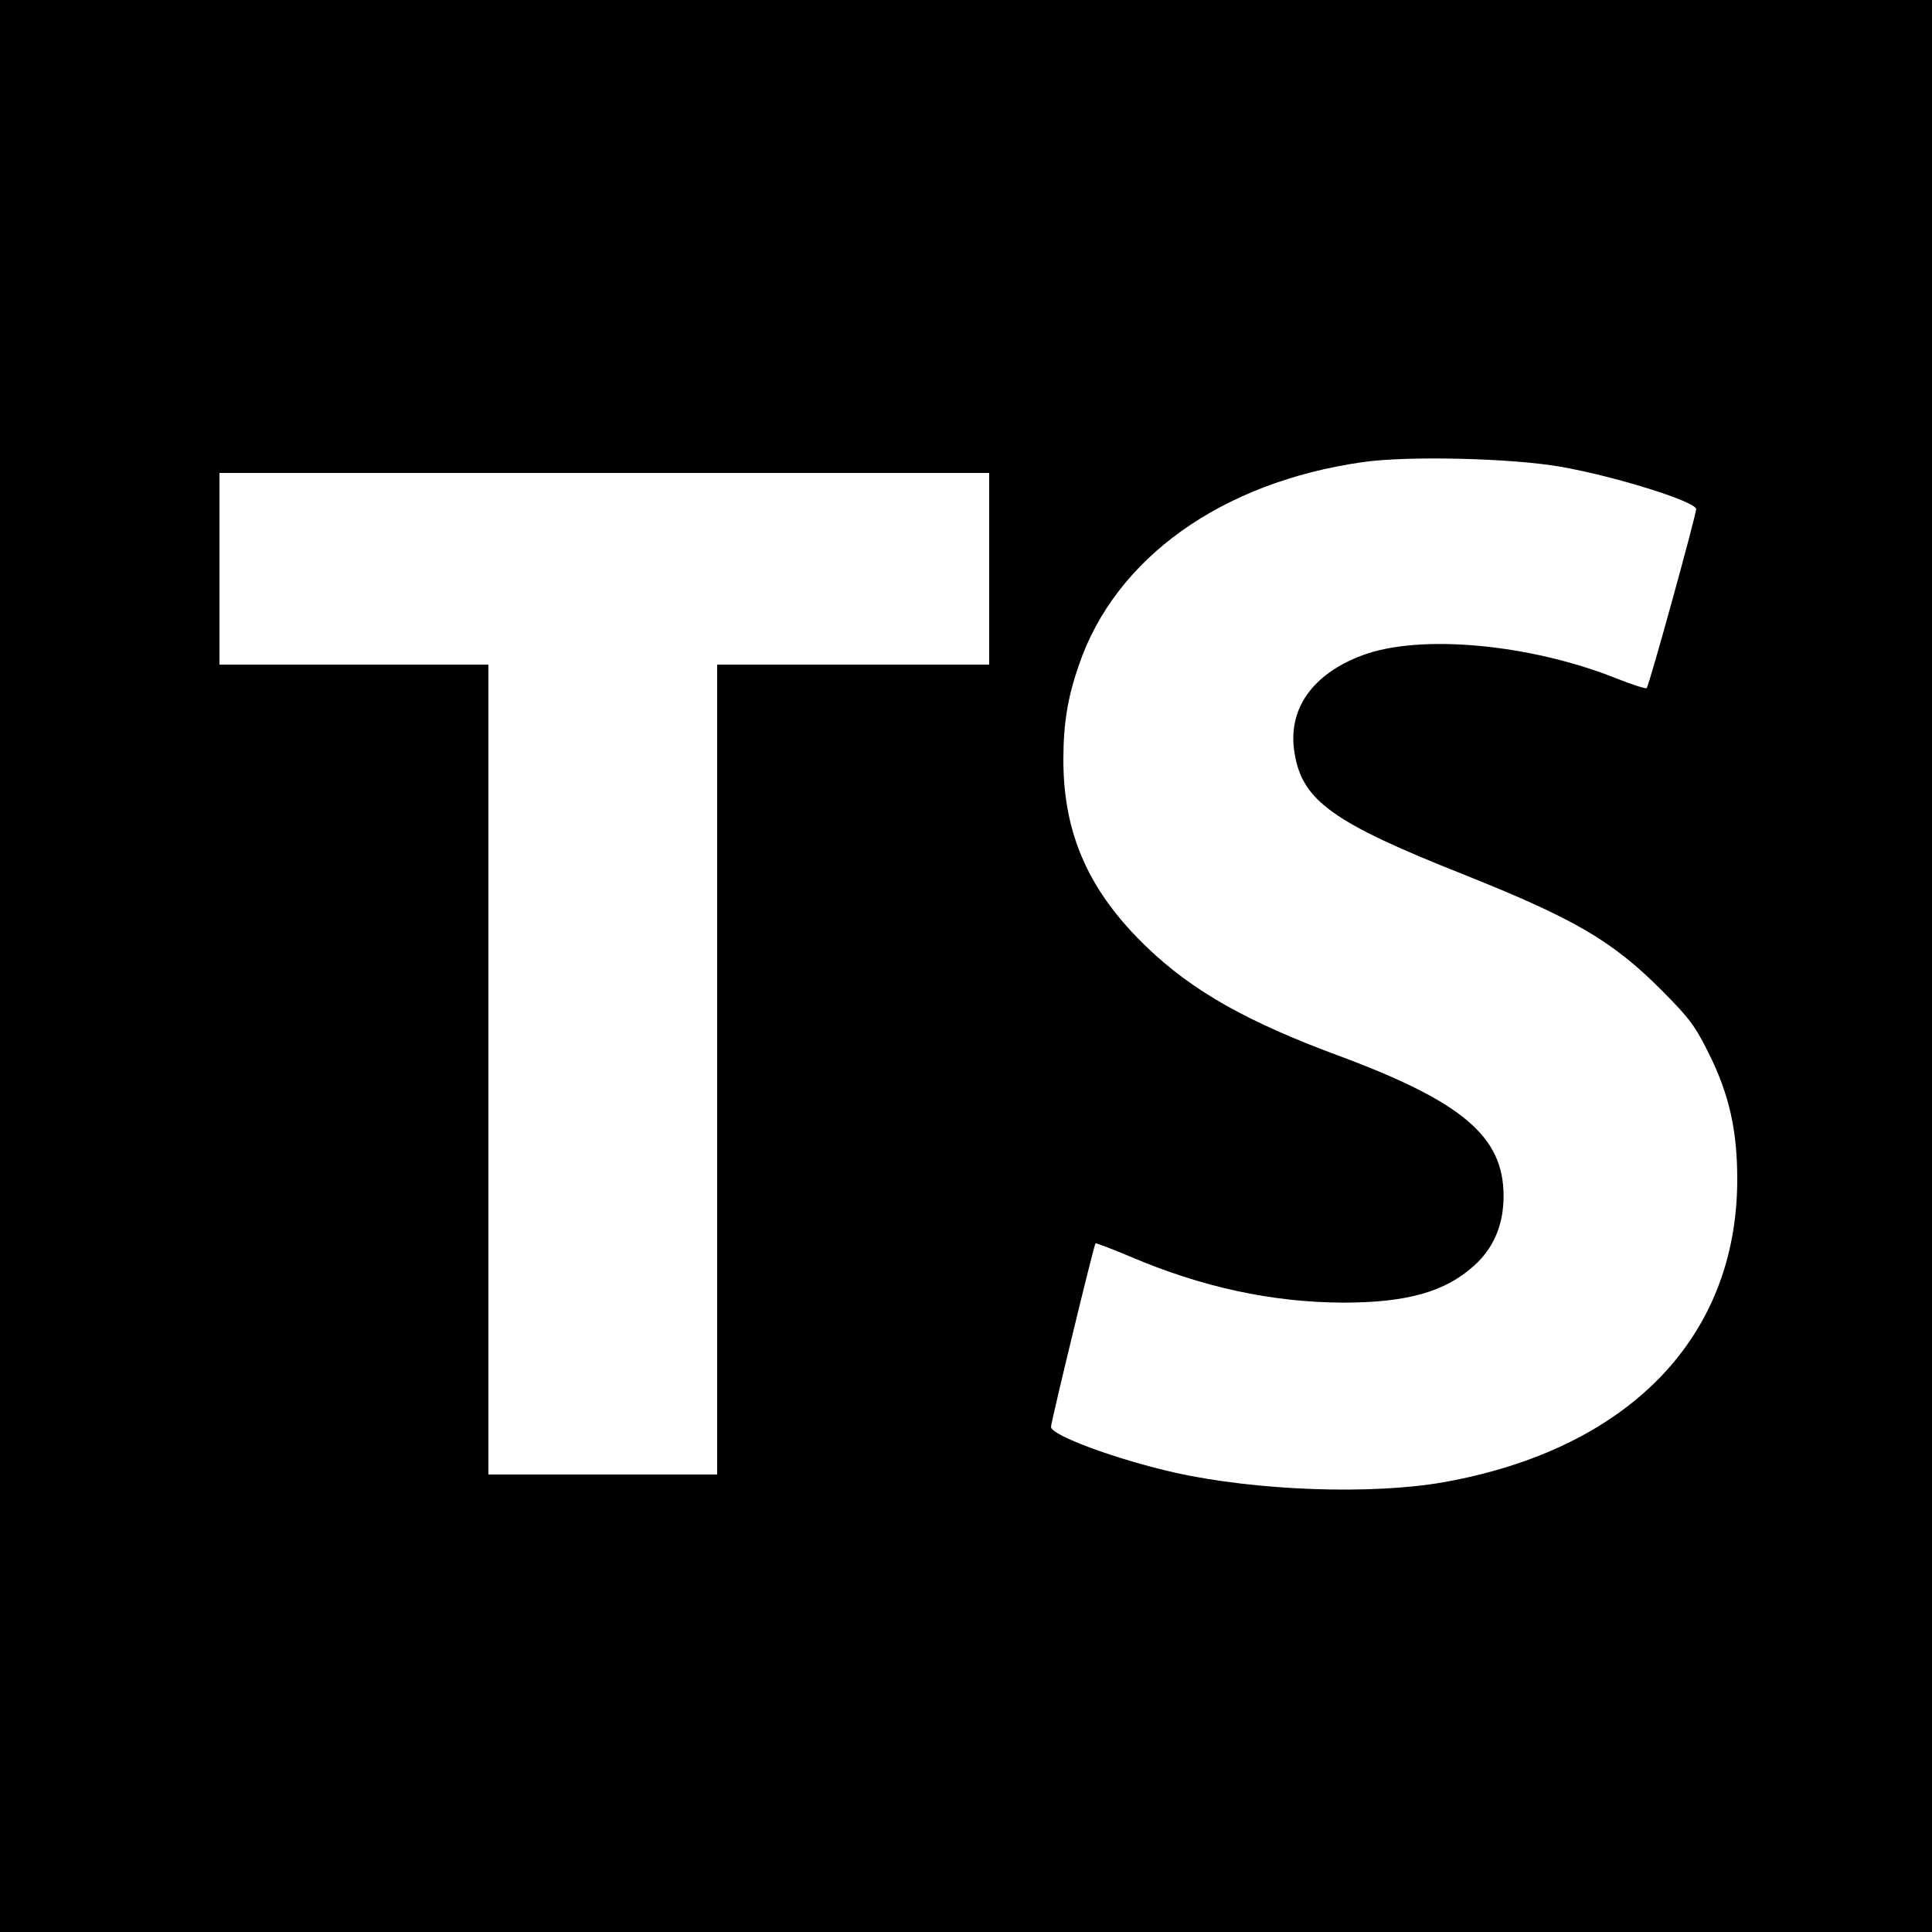
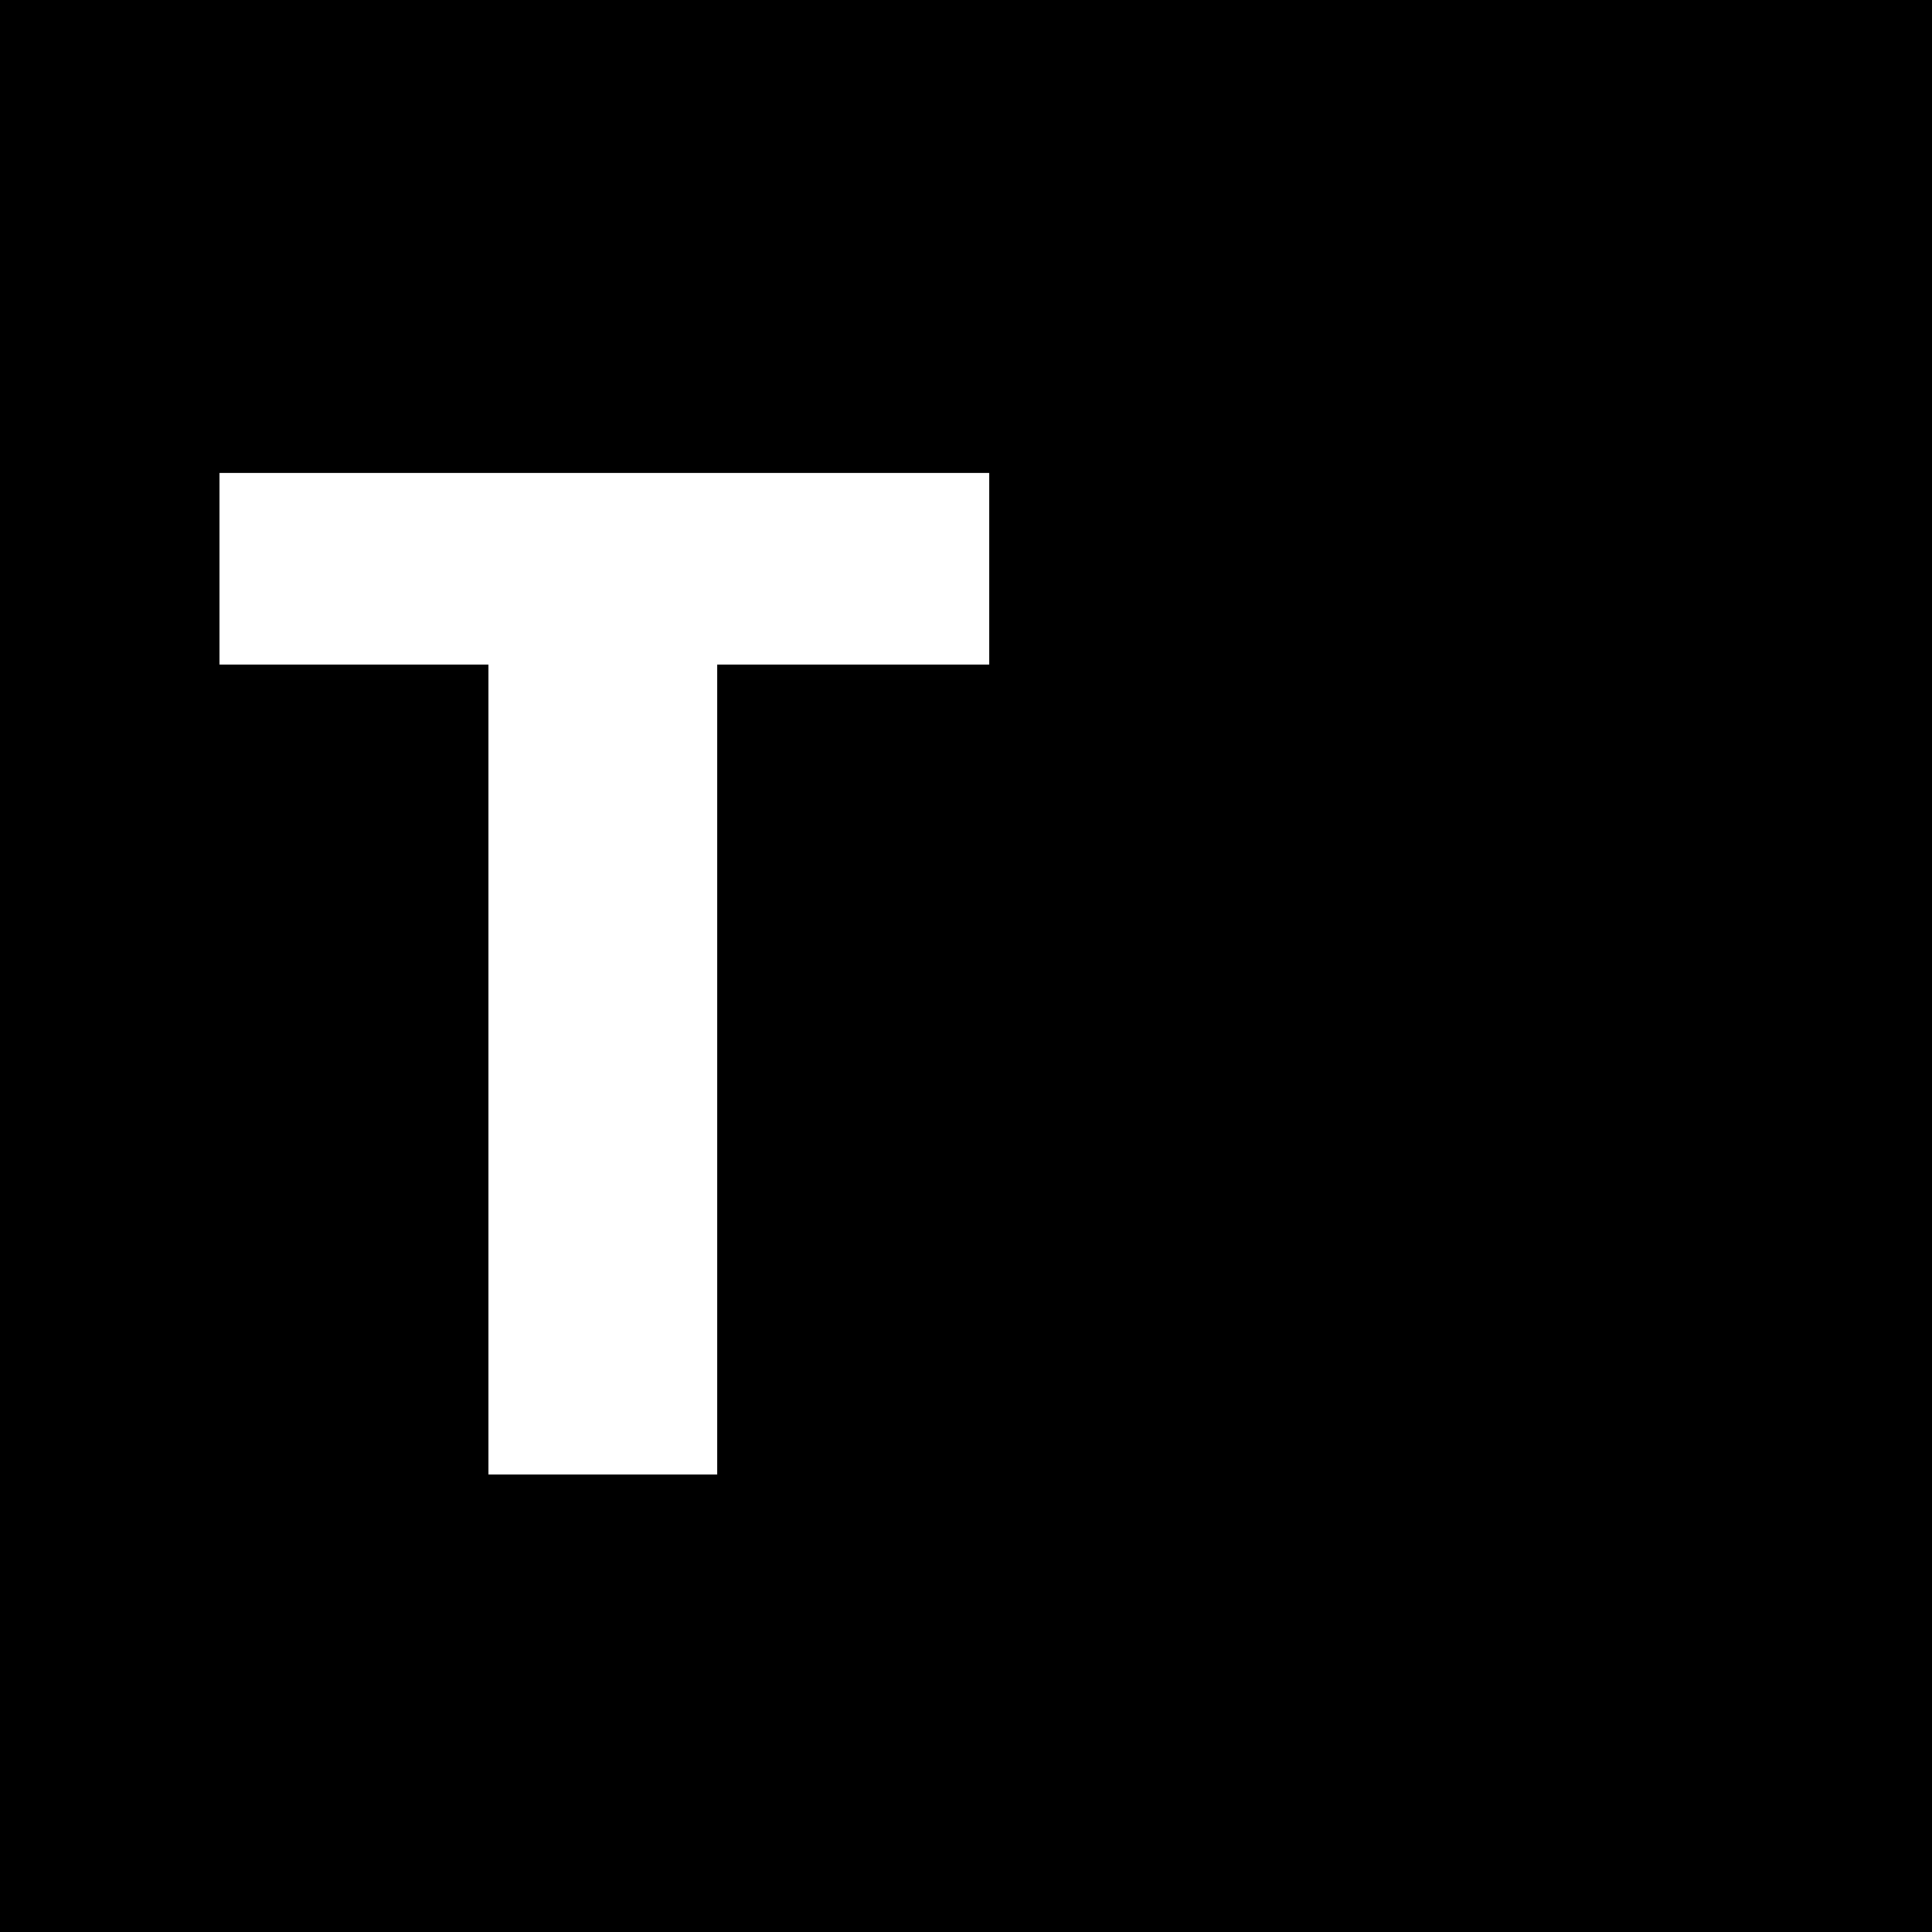
<svg xmlns="http://www.w3.org/2000/svg" version="1.0" width="625pt" height="625pt" viewBox="0 0 625 625" preserveAspectRatio="xMidYMid meet">
  <g transform="translate(0,625) scale(0.1,-0.1)" fill="#000000" stroke="none">
-     <path d="M0 3125 l0 -3125 3125 0 3125 0 0 3125 0 3125 -3125 0 -3125 0 0 -3125z m5049 1615 c176 -31 429 -110 438 -136 3 -10 -152 -572 -160 -580 -3 -3 -47 11 -97 31 -280 112 -637 145 -823 75 -163 -61 -243 -176 -219 -317 25 -153 123 -224 547 -392 360 -144 480 -214 641 -375 89 -90 107 -113 153 -206 65 -131 91 -247 91 -405 0 -511 -351 -873 -950 -980 -233 -41 -604 -28 -869 31 -191 43 -401 121 -401 148 0 16 139 589 144 594 2 1 53 -18 112 -43 232 -99 458 -148 689 -149 206 0 330 35 423 119 64 57 96 133 96 225 1 193 -133 306 -534 455 -295 109 -472 209 -619 350 -188 180 -271 366 -271 607 0 118 14 202 50 306 118 347 462 592 918 657 146 21 481 13 641 -15z m-1849 -330 l0 -310 -440 0 -440 0 0 -1310 0 -1310 -370 0 -370 0 0 1310 0 1310 -435 0 -435 0 0 310 0 310 1245 0 1245 0 0 -310z" />
+     <path d="M0 3125 l0 -3125 3125 0 3125 0 0 3125 0 3125 -3125 0 -3125 0 0 -3125z m5049 1615 z m-1849 -330 l0 -310 -440 0 -440 0 0 -1310 0 -1310 -370 0 -370 0 0 1310 0 1310 -435 0 -435 0 0 310 0 310 1245 0 1245 0 0 -310z" />
  </g>
</svg>